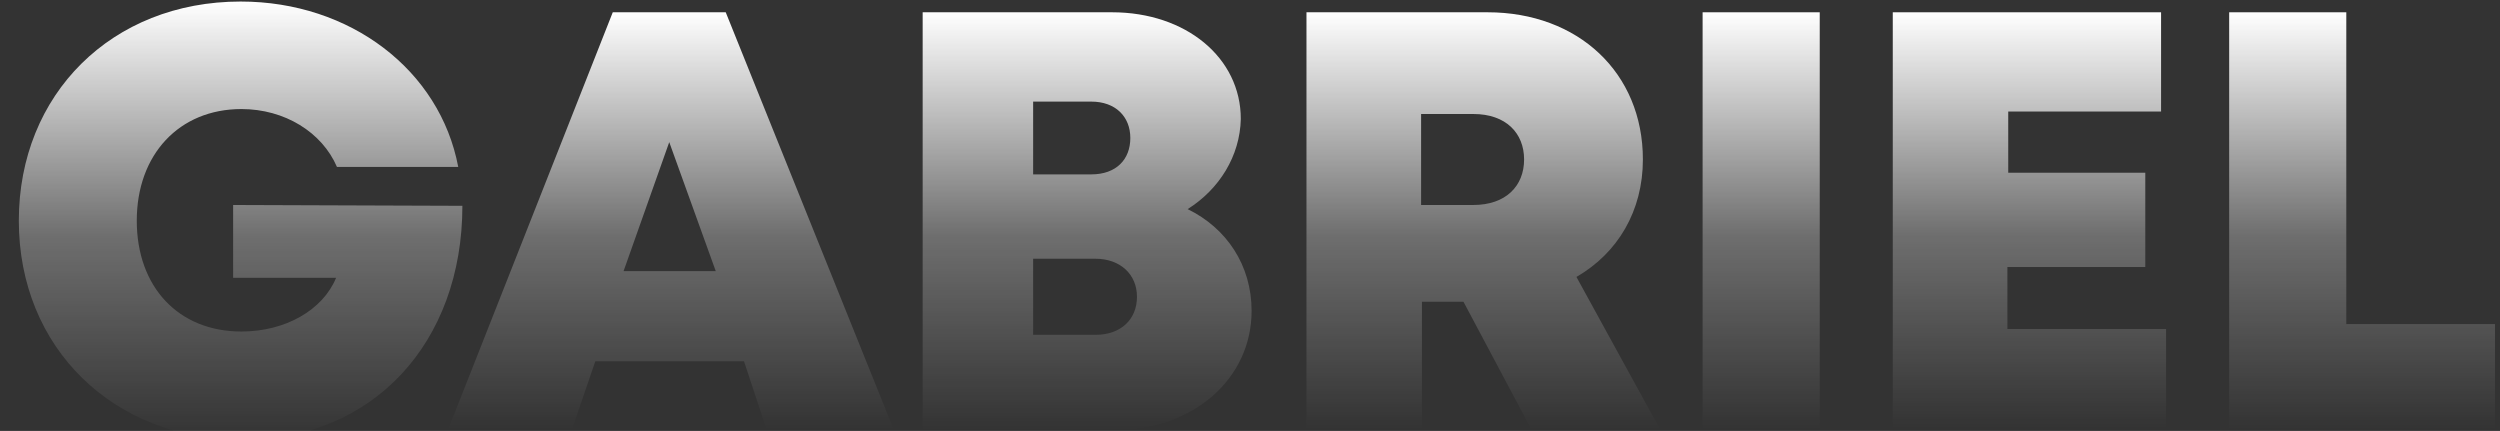
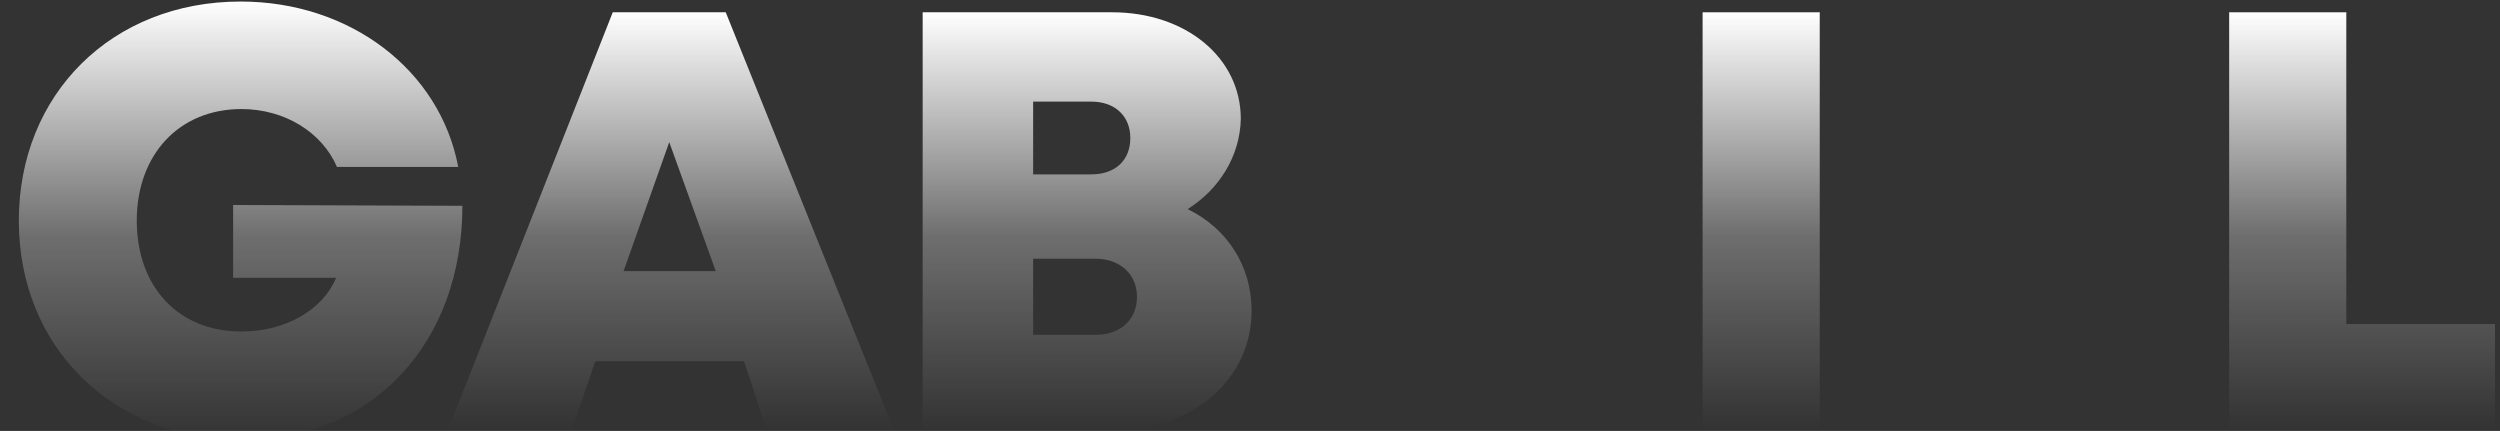
<svg xmlns="http://www.w3.org/2000/svg" width="644" height="111" viewBox="0 0 644 111" fill="none">
  <rect x="0" y="0" width="644" height="111" fill="#333333" stroke="none" />
  <g clip-path="url(#clip0_828_1933)">
    <path d="M119.111 53.018C119.111 88.17 96.216 113.309 62.407 113.309C29.241 113.309 4.848 89.662 4.848 56.853C4.848 24.257 28.813 0.396 61.98 0.396C90.224 0.396 113.334 18.079 118.041 43.005H86.801C82.949 34.057 73.32 28.092 62.194 28.092C46.145 28.092 35.232 39.809 35.232 56.853C35.232 73.896 45.931 85.401 62.194 85.401C73.534 85.401 83.163 79.862 86.587 71.553H60.054V52.805L119.111 53.018Z" fill="url(#paint0_linear_828_1933)" />
    <path d="M191.656 93.069H153.354L147.363 110.539H115.48L157.848 3.165H186.949L230.172 110.539H197.434L191.656 93.069ZM172.398 36.613L160.63 69.848H184.381L172.398 36.613Z" fill="url(#paint1_linear_828_1933)" />
    <path d="M305.936 53.869C315.993 58.769 322.413 68.356 322.413 80.074C322.413 97.543 307.434 110.752 287.32 110.752H237.678V3.165H286.464C305.508 3.165 319.631 14.882 319.631 30.648C319.417 40.235 314.068 48.756 305.936 53.869ZM292.884 76.452C292.884 70.7 288.604 66.652 282.185 66.652H266.137V86.252H282.185C288.818 86.252 292.884 82.204 292.884 76.452ZM291.172 35.548C291.172 30.009 287.32 26.174 281.115 26.174H266.137V44.922H281.115C287.534 44.922 291.172 41.087 291.172 35.548Z" fill="url(#paint2_linear_828_1933)" />
-     <path d="M376.989 77.73H366.29V110.539H336.547V3.165H383.194C406.517 3.165 423.208 18.717 423.208 41.087C423.208 54.295 416.788 65.161 406.089 71.339L427.487 110.326H394.321L376.989 77.73ZM366.076 52.804H379.556C387.901 52.804 392.609 47.904 392.609 41.087C392.609 34.269 387.901 29.369 379.556 29.369H366.076V52.804Z" fill="url(#paint3_linear_828_1933)" />
    <path d="M438.592 3.165H468.763V110.539H438.592V3.165Z" fill="url(#paint4_linear_828_1933)" />
-     <path d="M557.977 84.761V110.326H487.578V3.165H556.693V28.73H517.321V44.495H552.627V68.782H517.107V84.761H557.977Z" fill="url(#paint5_linear_828_1933)" />
    <path d="M642.709 83.482V110.539H574.236V3.165H604.407V83.482H642.709Z" fill="url(#paint6_linear_828_1933)" />
  </g>
  <defs>
    <linearGradient id="paint0_linear_828_1933" x1="61.98" y1="0.396" x2="61.98" y2="113.309" gradientUnits="userSpaceOnUse">
      <stop stop-color="white" />
      <stop offset="0.536" stop-color="white" stop-opacity="0.29" />
      <stop offset="1" stop-color="white" stop-opacity="0" />
    </linearGradient>
    <linearGradient id="paint1_linear_828_1933" x1="172.826" y1="3.165" x2="172.826" y2="110.539" gradientUnits="userSpaceOnUse">
      <stop stop-color="white" />
      <stop offset="0.536" stop-color="white" stop-opacity="0.29" />
      <stop offset="1" stop-color="white" stop-opacity="0" />
    </linearGradient>
    <linearGradient id="paint2_linear_828_1933" x1="280.045" y1="3.165" x2="280.045" y2="110.752" gradientUnits="userSpaceOnUse">
      <stop stop-color="white" />
      <stop offset="0.536" stop-color="white" stop-opacity="0.29" />
      <stop offset="1" stop-color="white" stop-opacity="0" />
    </linearGradient>
    <linearGradient id="paint3_linear_828_1933" x1="382.017" y1="3.165" x2="382.017" y2="110.539" gradientUnits="userSpaceOnUse">
      <stop stop-color="white" />
      <stop offset="0.536" stop-color="white" stop-opacity="0.29" />
      <stop offset="1" stop-color="white" stop-opacity="0" />
    </linearGradient>
    <linearGradient id="paint4_linear_828_1933" x1="453.677" y1="3.165" x2="453.677" y2="110.539" gradientUnits="userSpaceOnUse">
      <stop stop-color="white" />
      <stop offset="0.536" stop-color="white" stop-opacity="0.29" />
      <stop offset="1" stop-color="white" stop-opacity="0" />
    </linearGradient>
    <linearGradient id="paint5_linear_828_1933" x1="522.777" y1="3.165" x2="522.777" y2="110.326" gradientUnits="userSpaceOnUse">
      <stop stop-color="white" />
      <stop offset="0.536" stop-color="white" stop-opacity="0.29" />
      <stop offset="1" stop-color="white" stop-opacity="0" />
    </linearGradient>
    <linearGradient id="paint6_linear_828_1933" x1="608.473" y1="3.165" x2="608.473" y2="110.539" gradientUnits="userSpaceOnUse">
      <stop stop-color="white" />
      <stop offset="0.536" stop-color="white" stop-opacity="0.29" />
      <stop offset="1" stop-color="white" stop-opacity="0" />
    </linearGradient>
    <clipPath id="clip0_828_1933">
      <rect width="642.838" height="110.834" fill="white" transform="translate(0.195 0.003)" />
    </clipPath>
  </defs>
</svg>